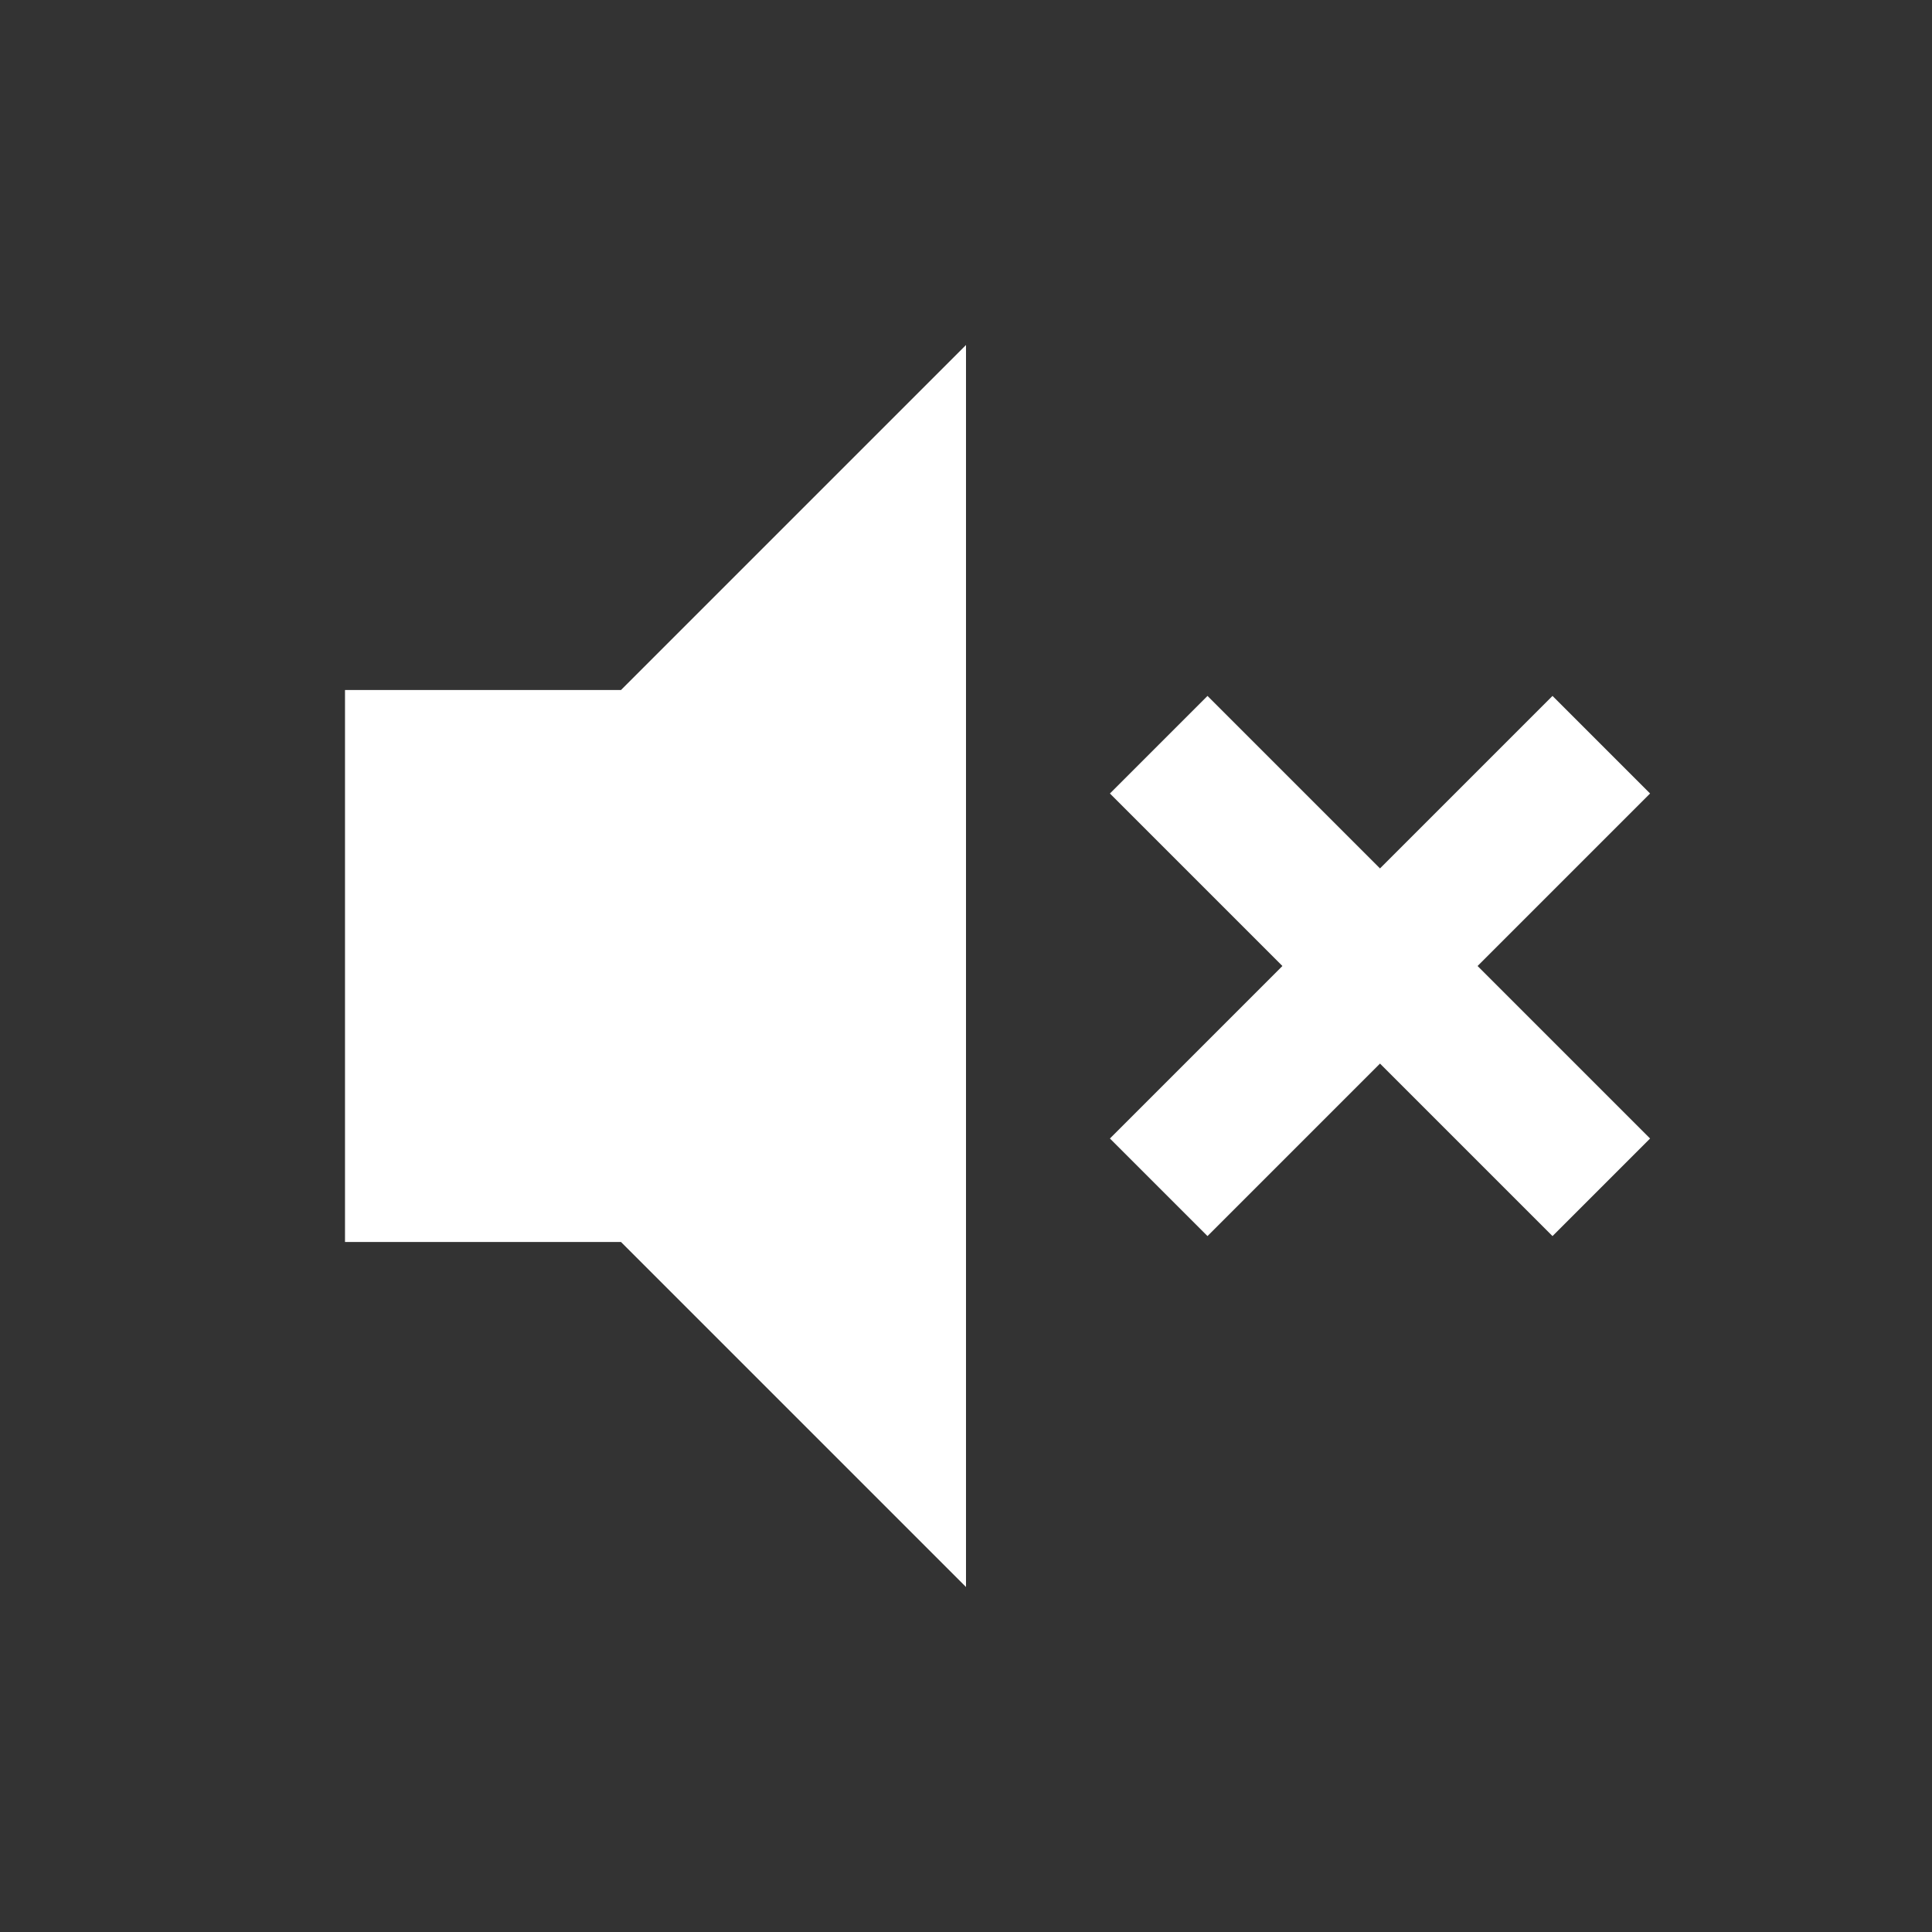
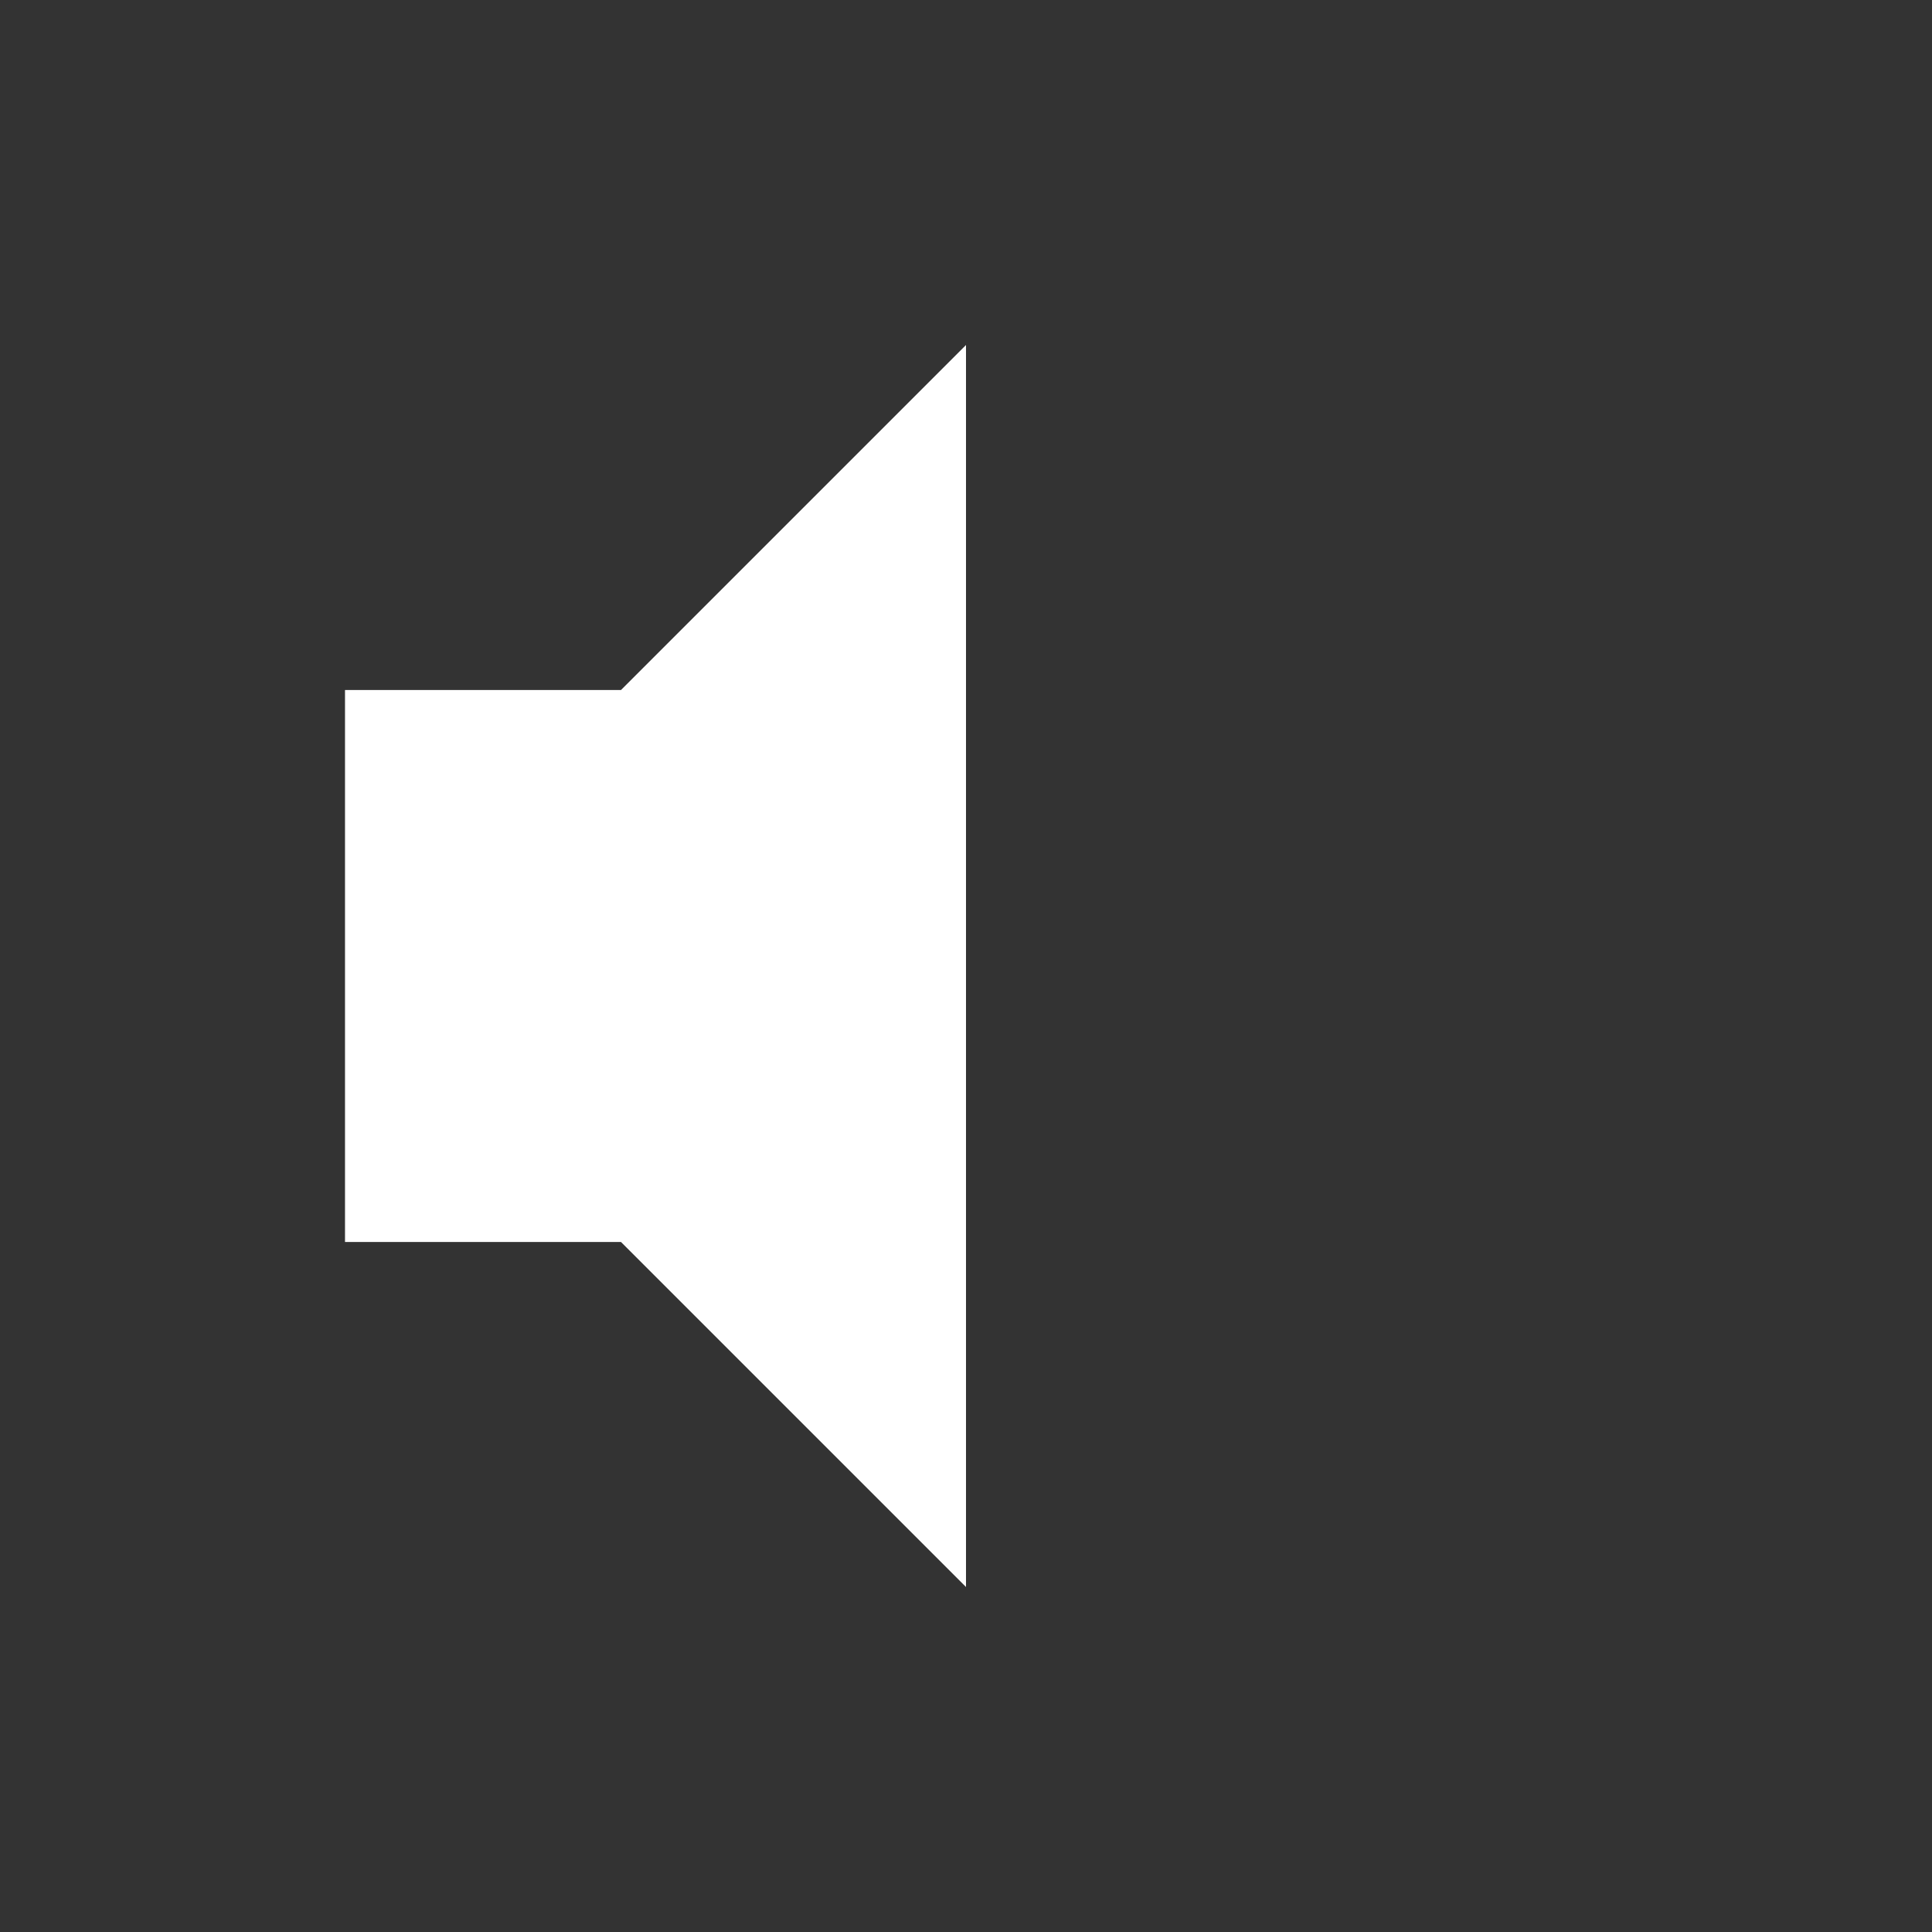
<svg xmlns="http://www.w3.org/2000/svg" width="28" height="28" viewBox="0 0 28 28" fill="none">
  <rect x="0" y="0" width="28" height="28" fill="#333333" stroke="none" />
  <path d="M5 10H9L14 5V23L9 18H5V10Z" fill="white" />
-   <path d="M17.5 11.5L22.5 16.5" stroke="white" stroke-width="2" stroke-linecap="square" />
-   <path d="M22.5 11.5L17.5 16.5" stroke="white" stroke-width="2" stroke-linecap="square" />
</svg>